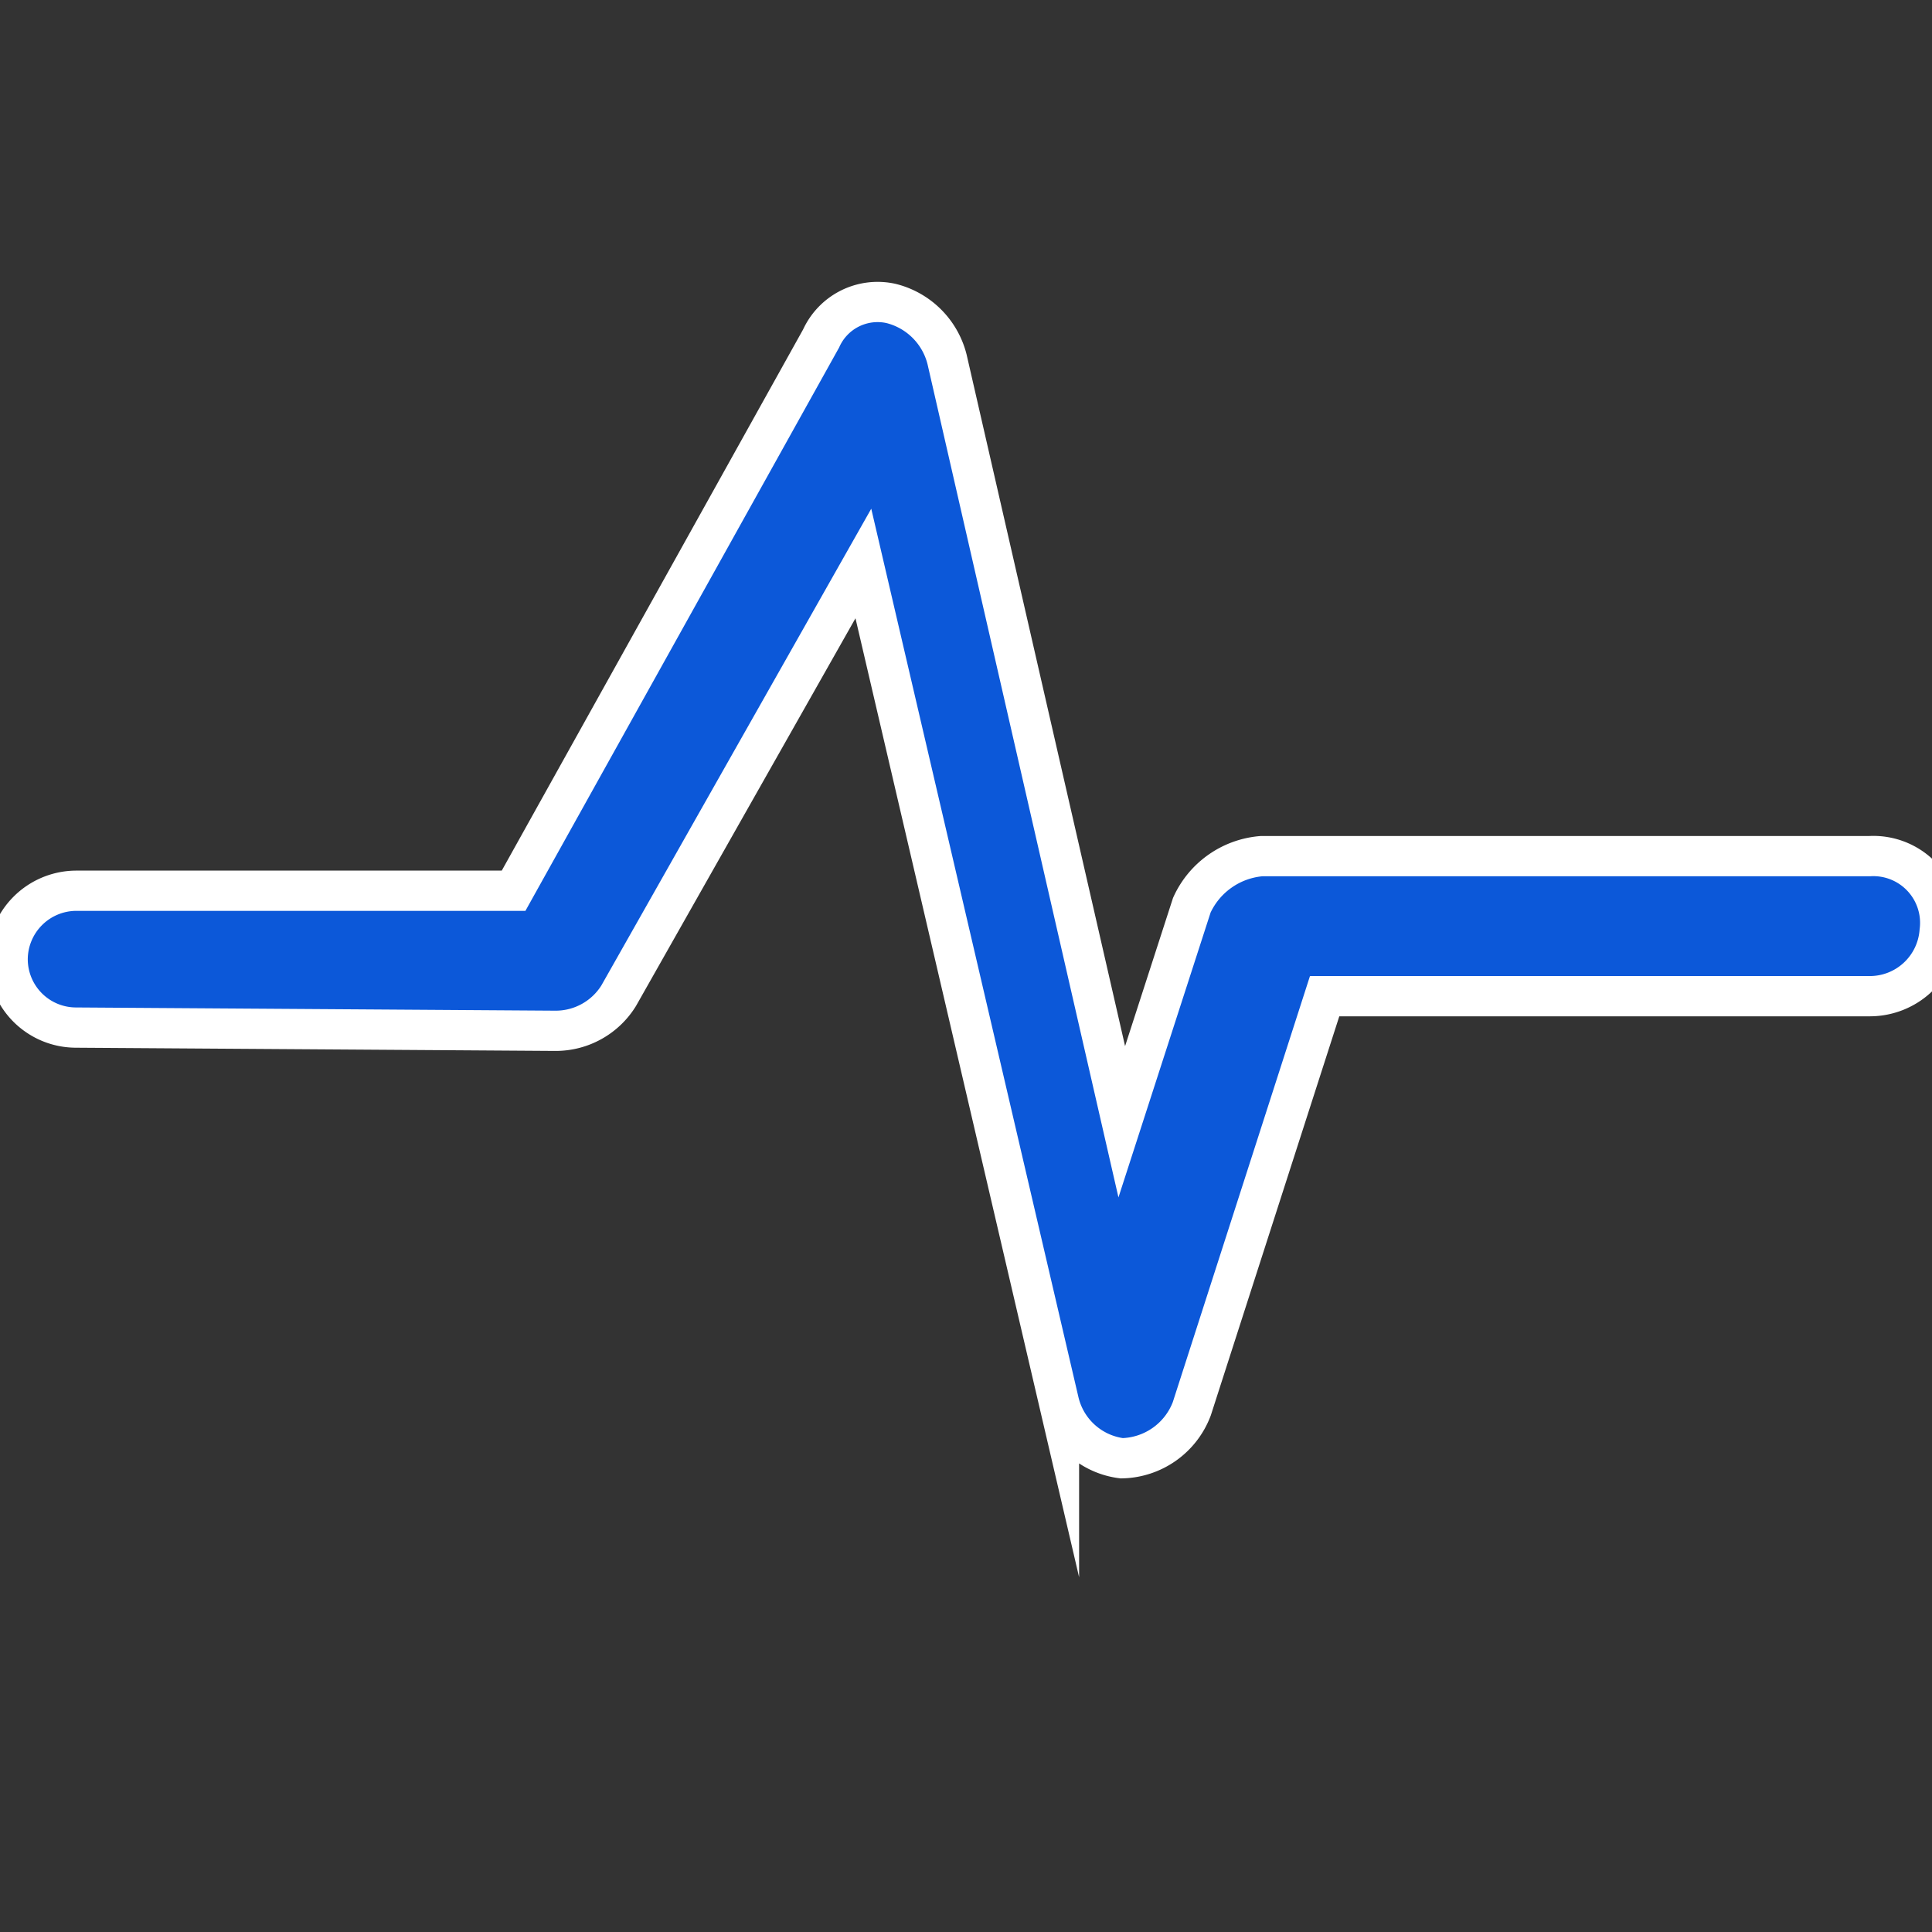
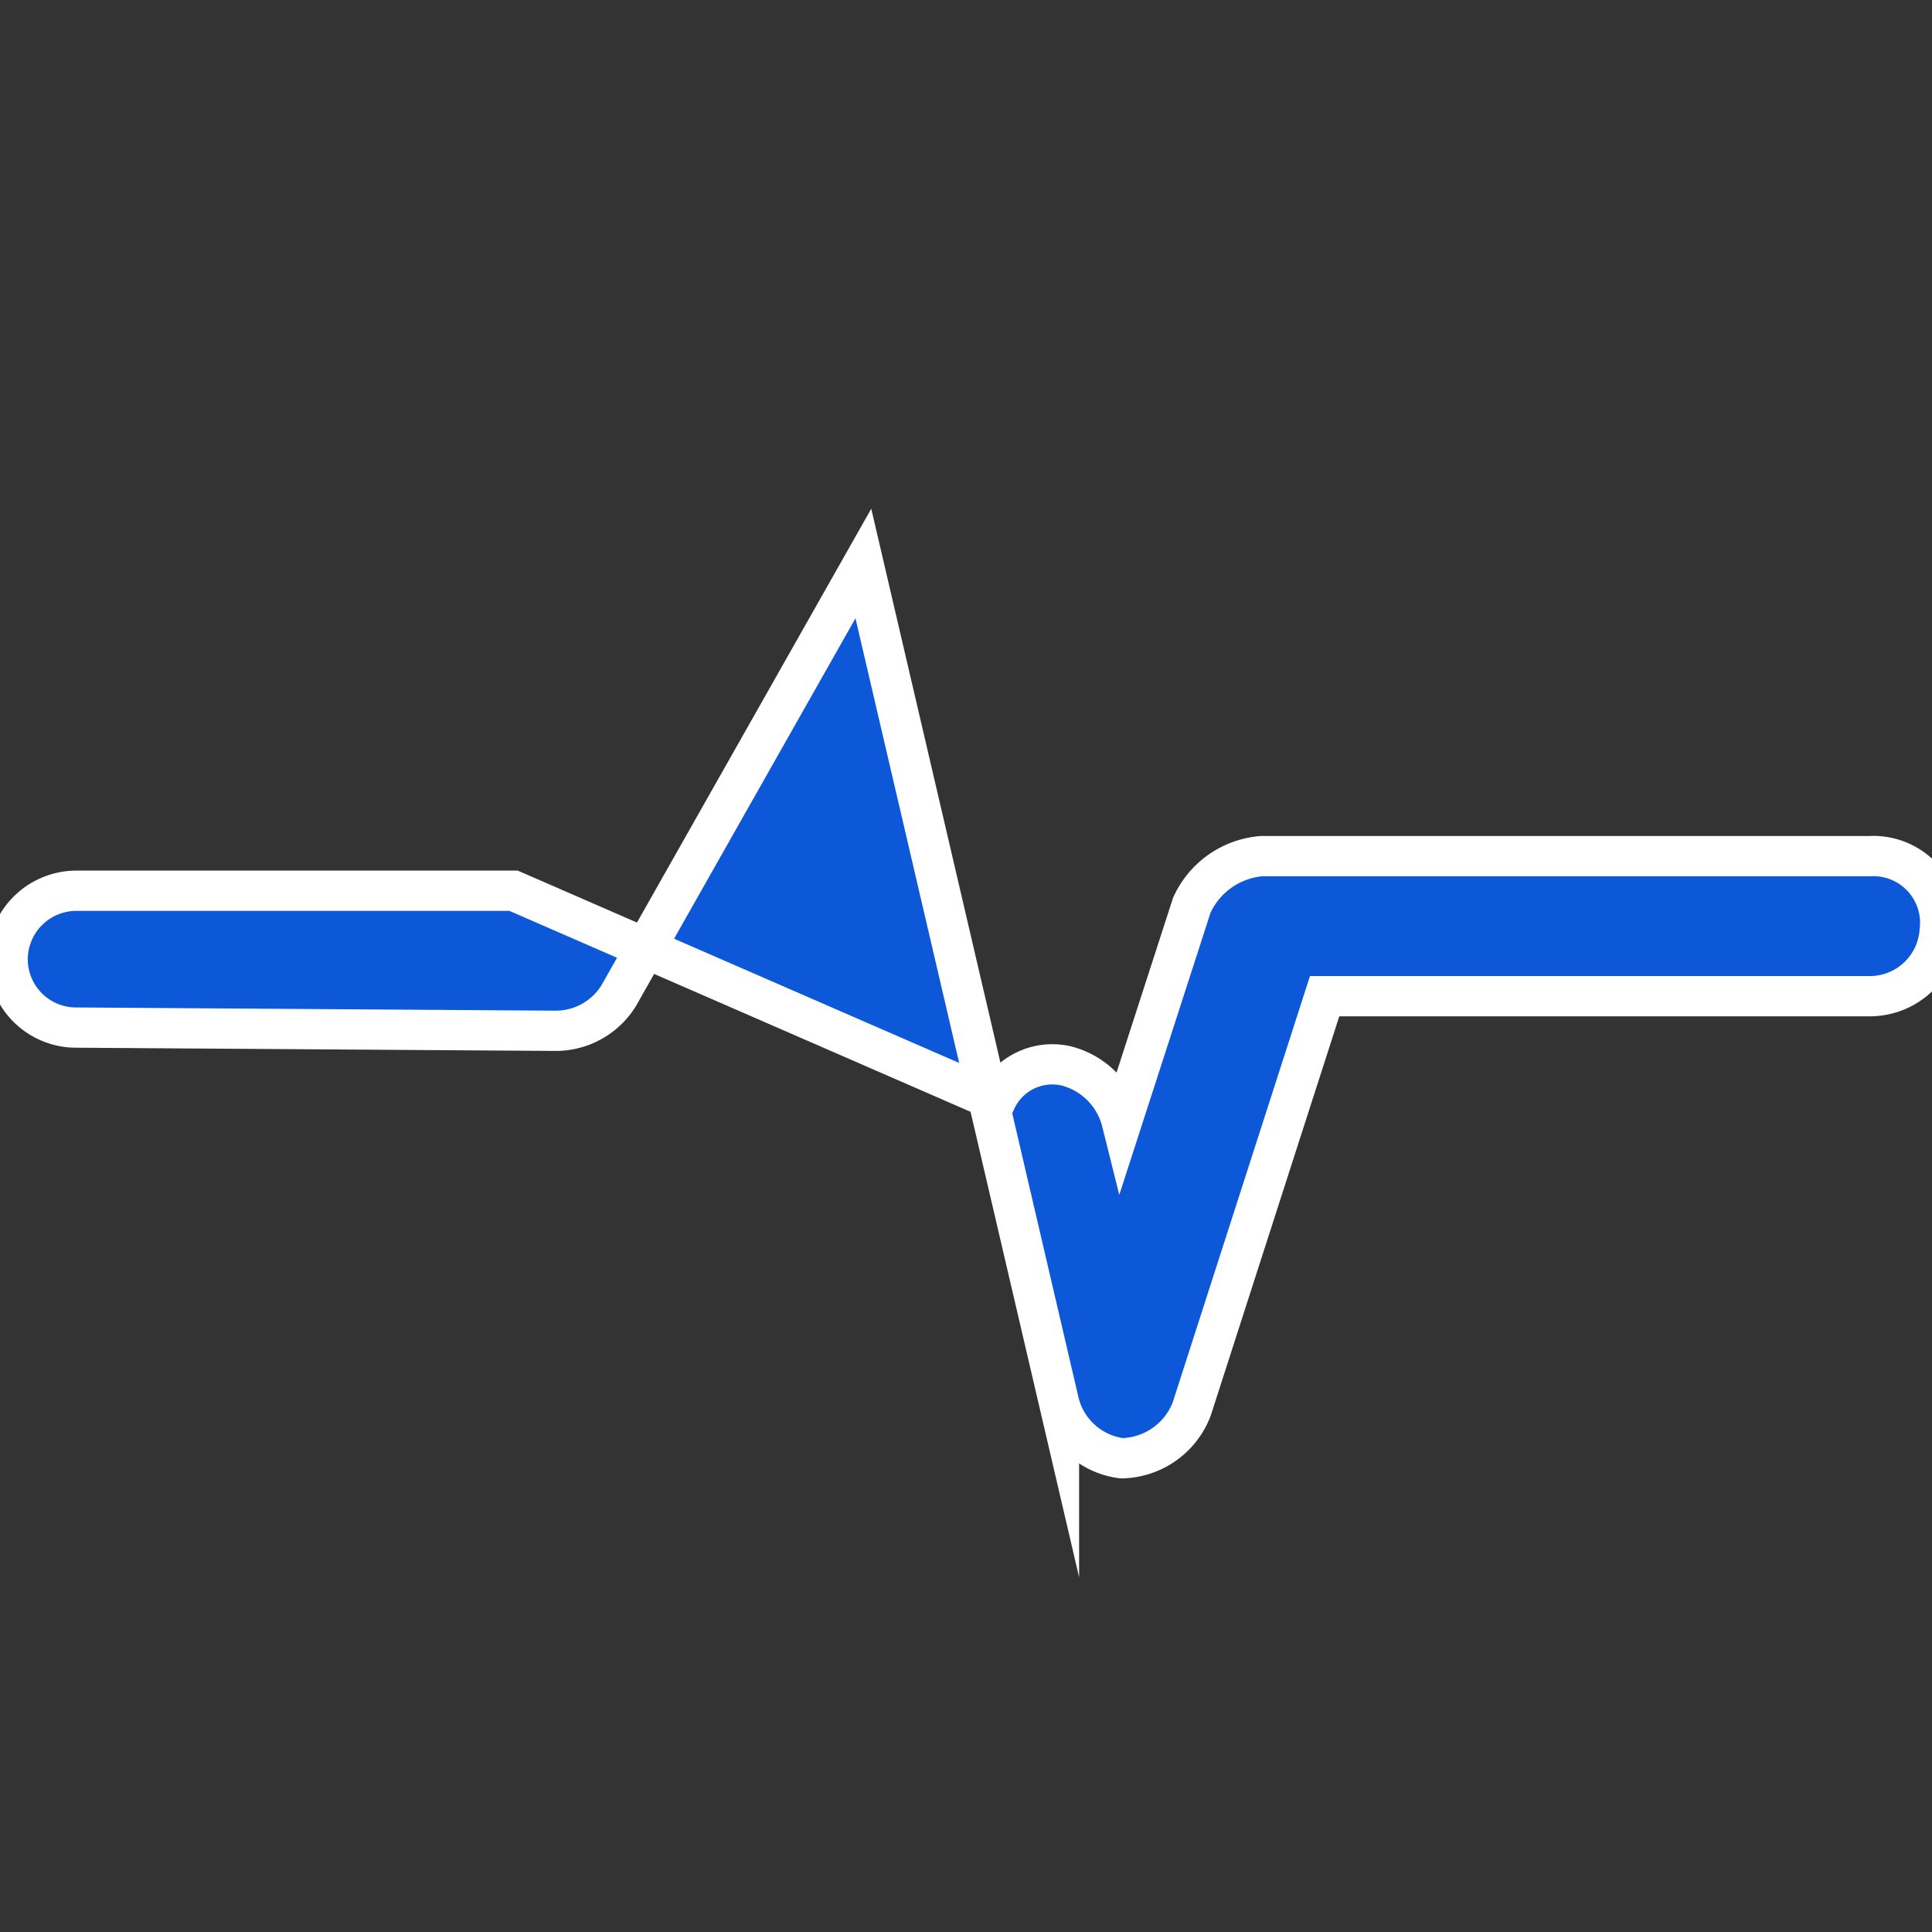
<svg xmlns="http://www.w3.org/2000/svg" viewBox="0 0 48 48">
  <rect x="0" y="0" width="48" height="48" fill="#333333" stroke="none" />
  <defs>
    <style>.cls-1{fill:#0c58d9;stroke:#fff;stroke-miterlimit:10;}</style>
  </defs>
  <title>Artboard 2</title>
  <g id="Layer_4" data-name="Layer 4">
-     <path class="cls-1" d="M.19,23.83a1.7,1.7,0,0,0,1.69,1.7l11.92.08a1.84,1.84,0,0,0,1.57-.87L21.45,14l4.86,20.84a1.84,1.84,0,0,0,1.56,1.39A1.9,1.9,0,0,0,29.61,35l3.3-10.25H46.46a1.74,1.74,0,0,0,1.73-1.61,1.66,1.66,0,0,0-1.73-1.87H31.35a2.09,2.09,0,0,0-1.74,1.22l-1.74,5.38L23.53,8.93a1.91,1.91,0,0,0-1.39-1.39,1.54,1.54,0,0,0-1.74.87L12.76,22.13H1.89a1.71,1.71,0,0,0-1.7,1.7Z" />
+     <path class="cls-1" d="M.19,23.83a1.7,1.7,0,0,0,1.69,1.7l11.92.08a1.84,1.84,0,0,0,1.57-.87L21.45,14l4.86,20.84a1.84,1.84,0,0,0,1.56,1.39A1.9,1.9,0,0,0,29.61,35l3.3-10.25H46.46a1.74,1.74,0,0,0,1.73-1.61,1.66,1.66,0,0,0-1.73-1.87H31.35a2.09,2.09,0,0,0-1.74,1.22l-1.74,5.38a1.91,1.91,0,0,0-1.39-1.39,1.54,1.54,0,0,0-1.74.87L12.76,22.13H1.89a1.71,1.71,0,0,0-1.7,1.7Z" />
  </g>
</svg>